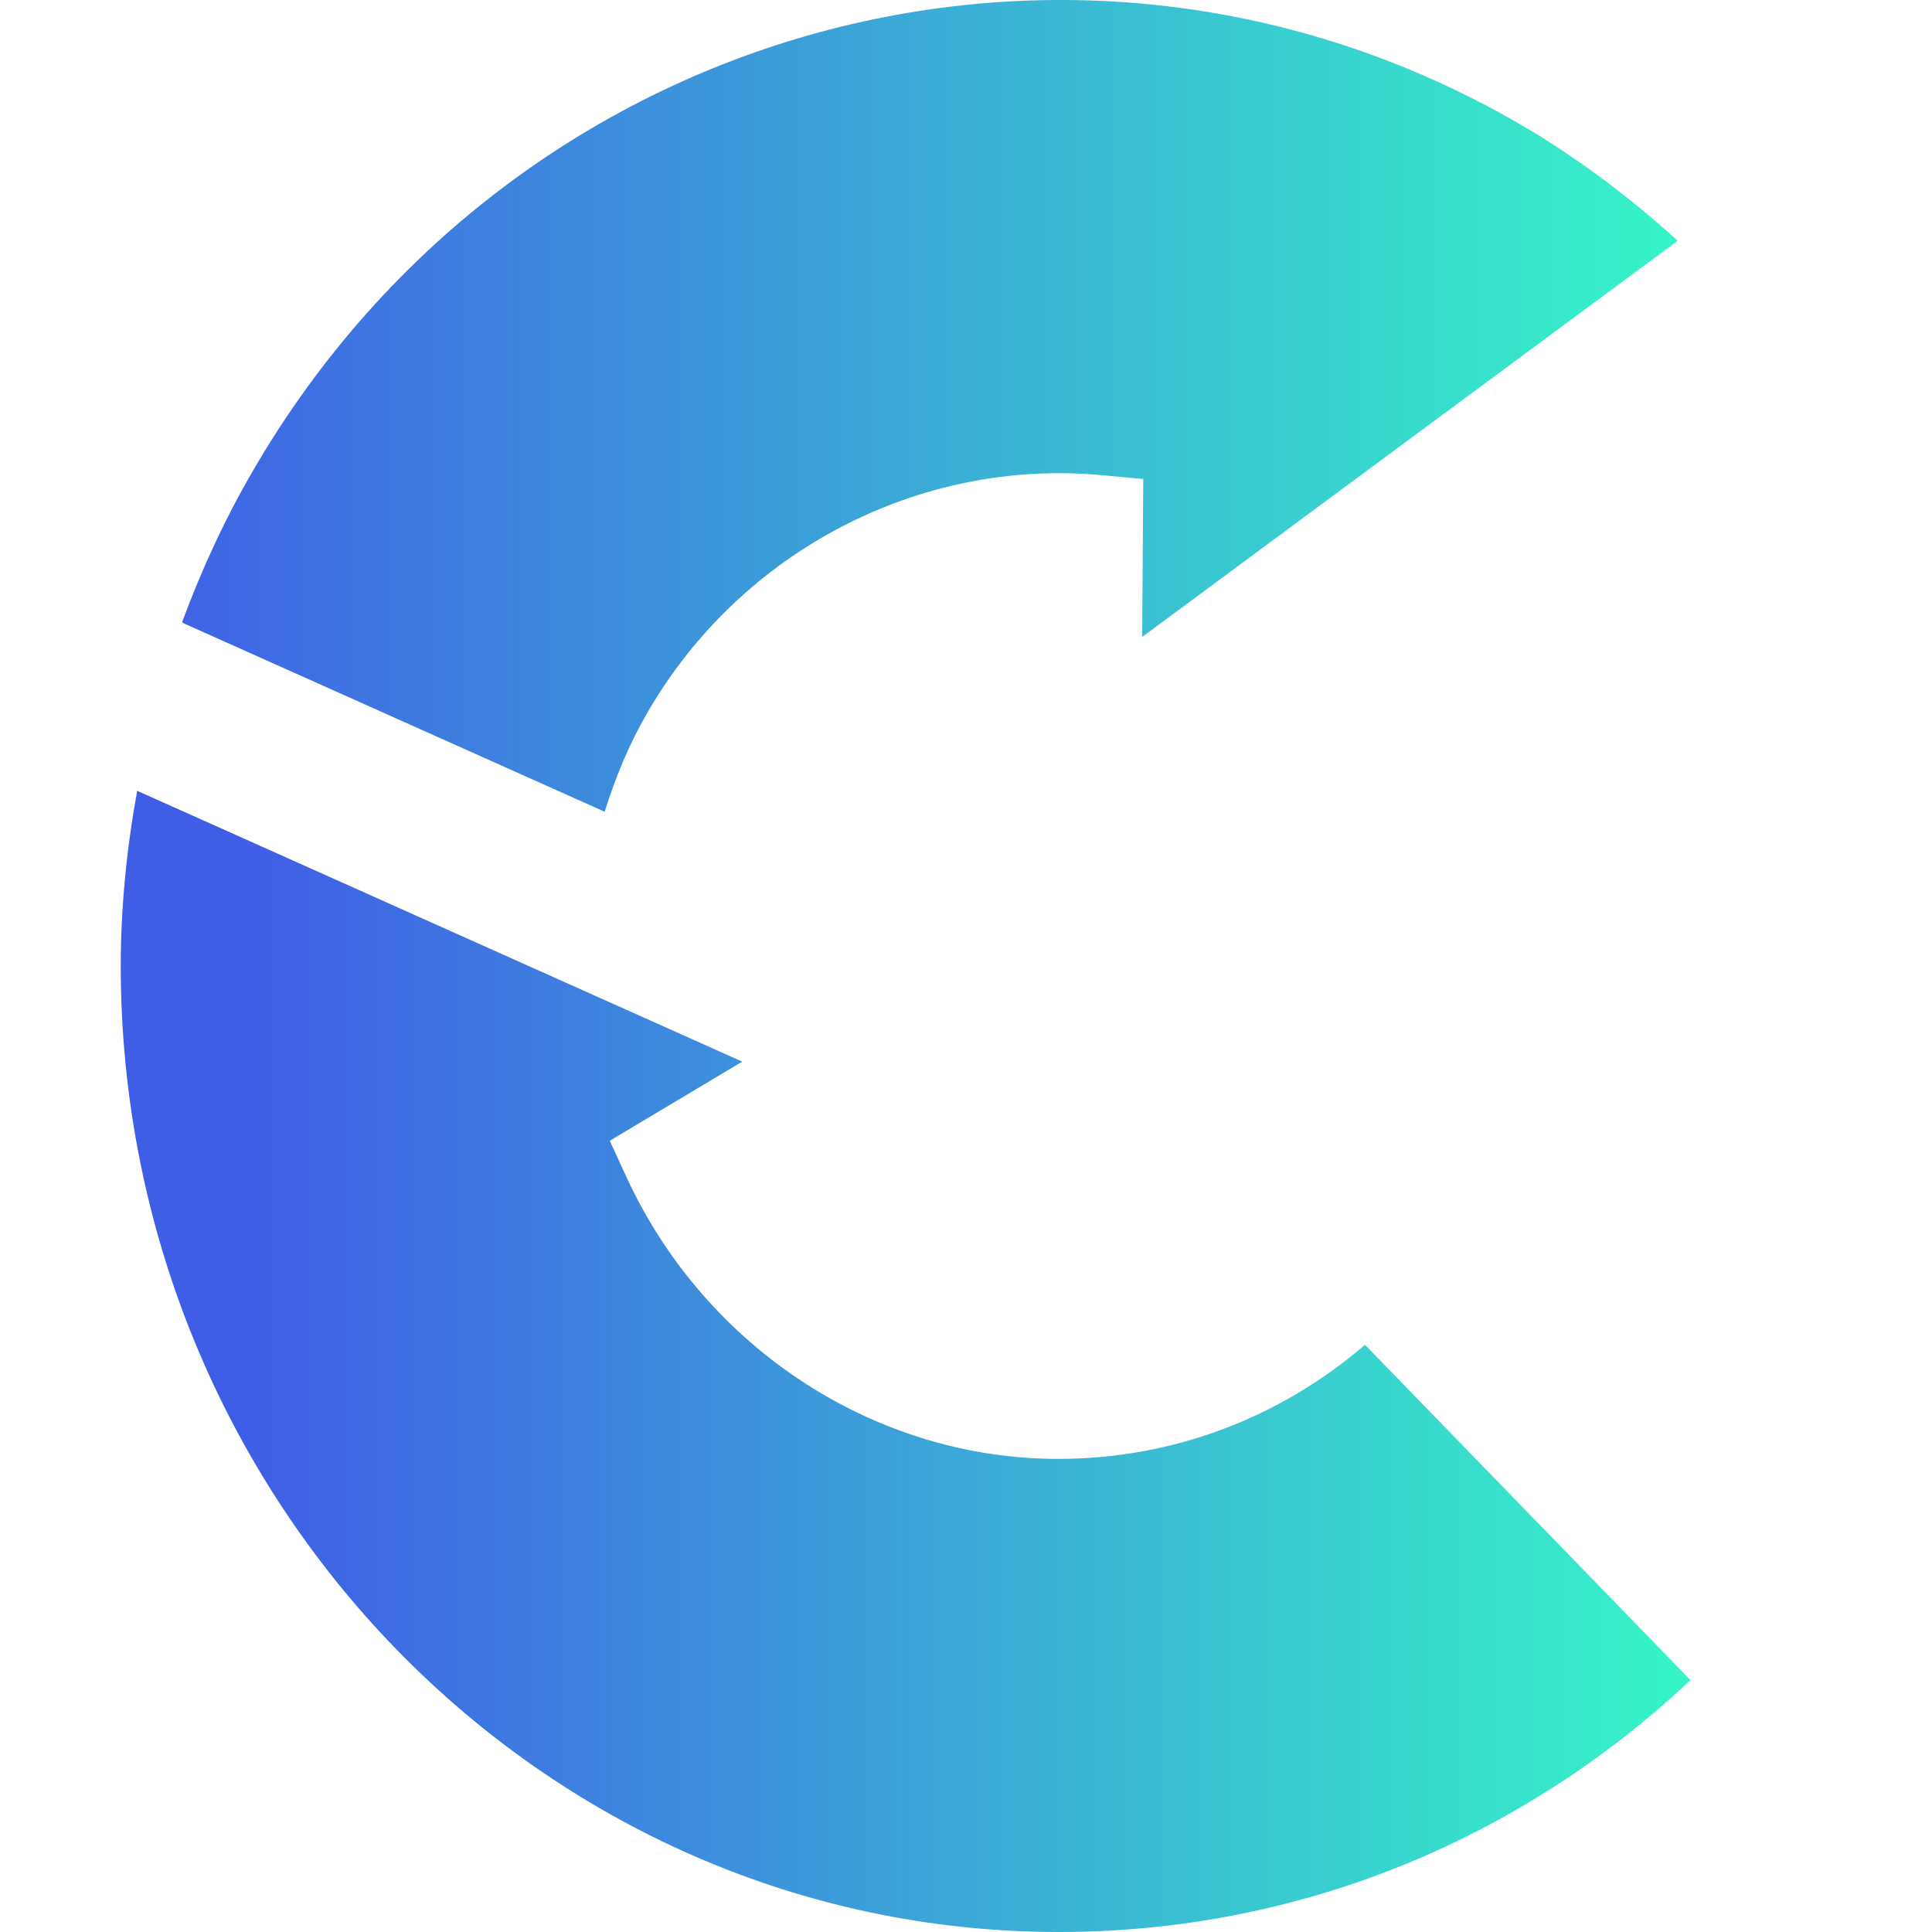
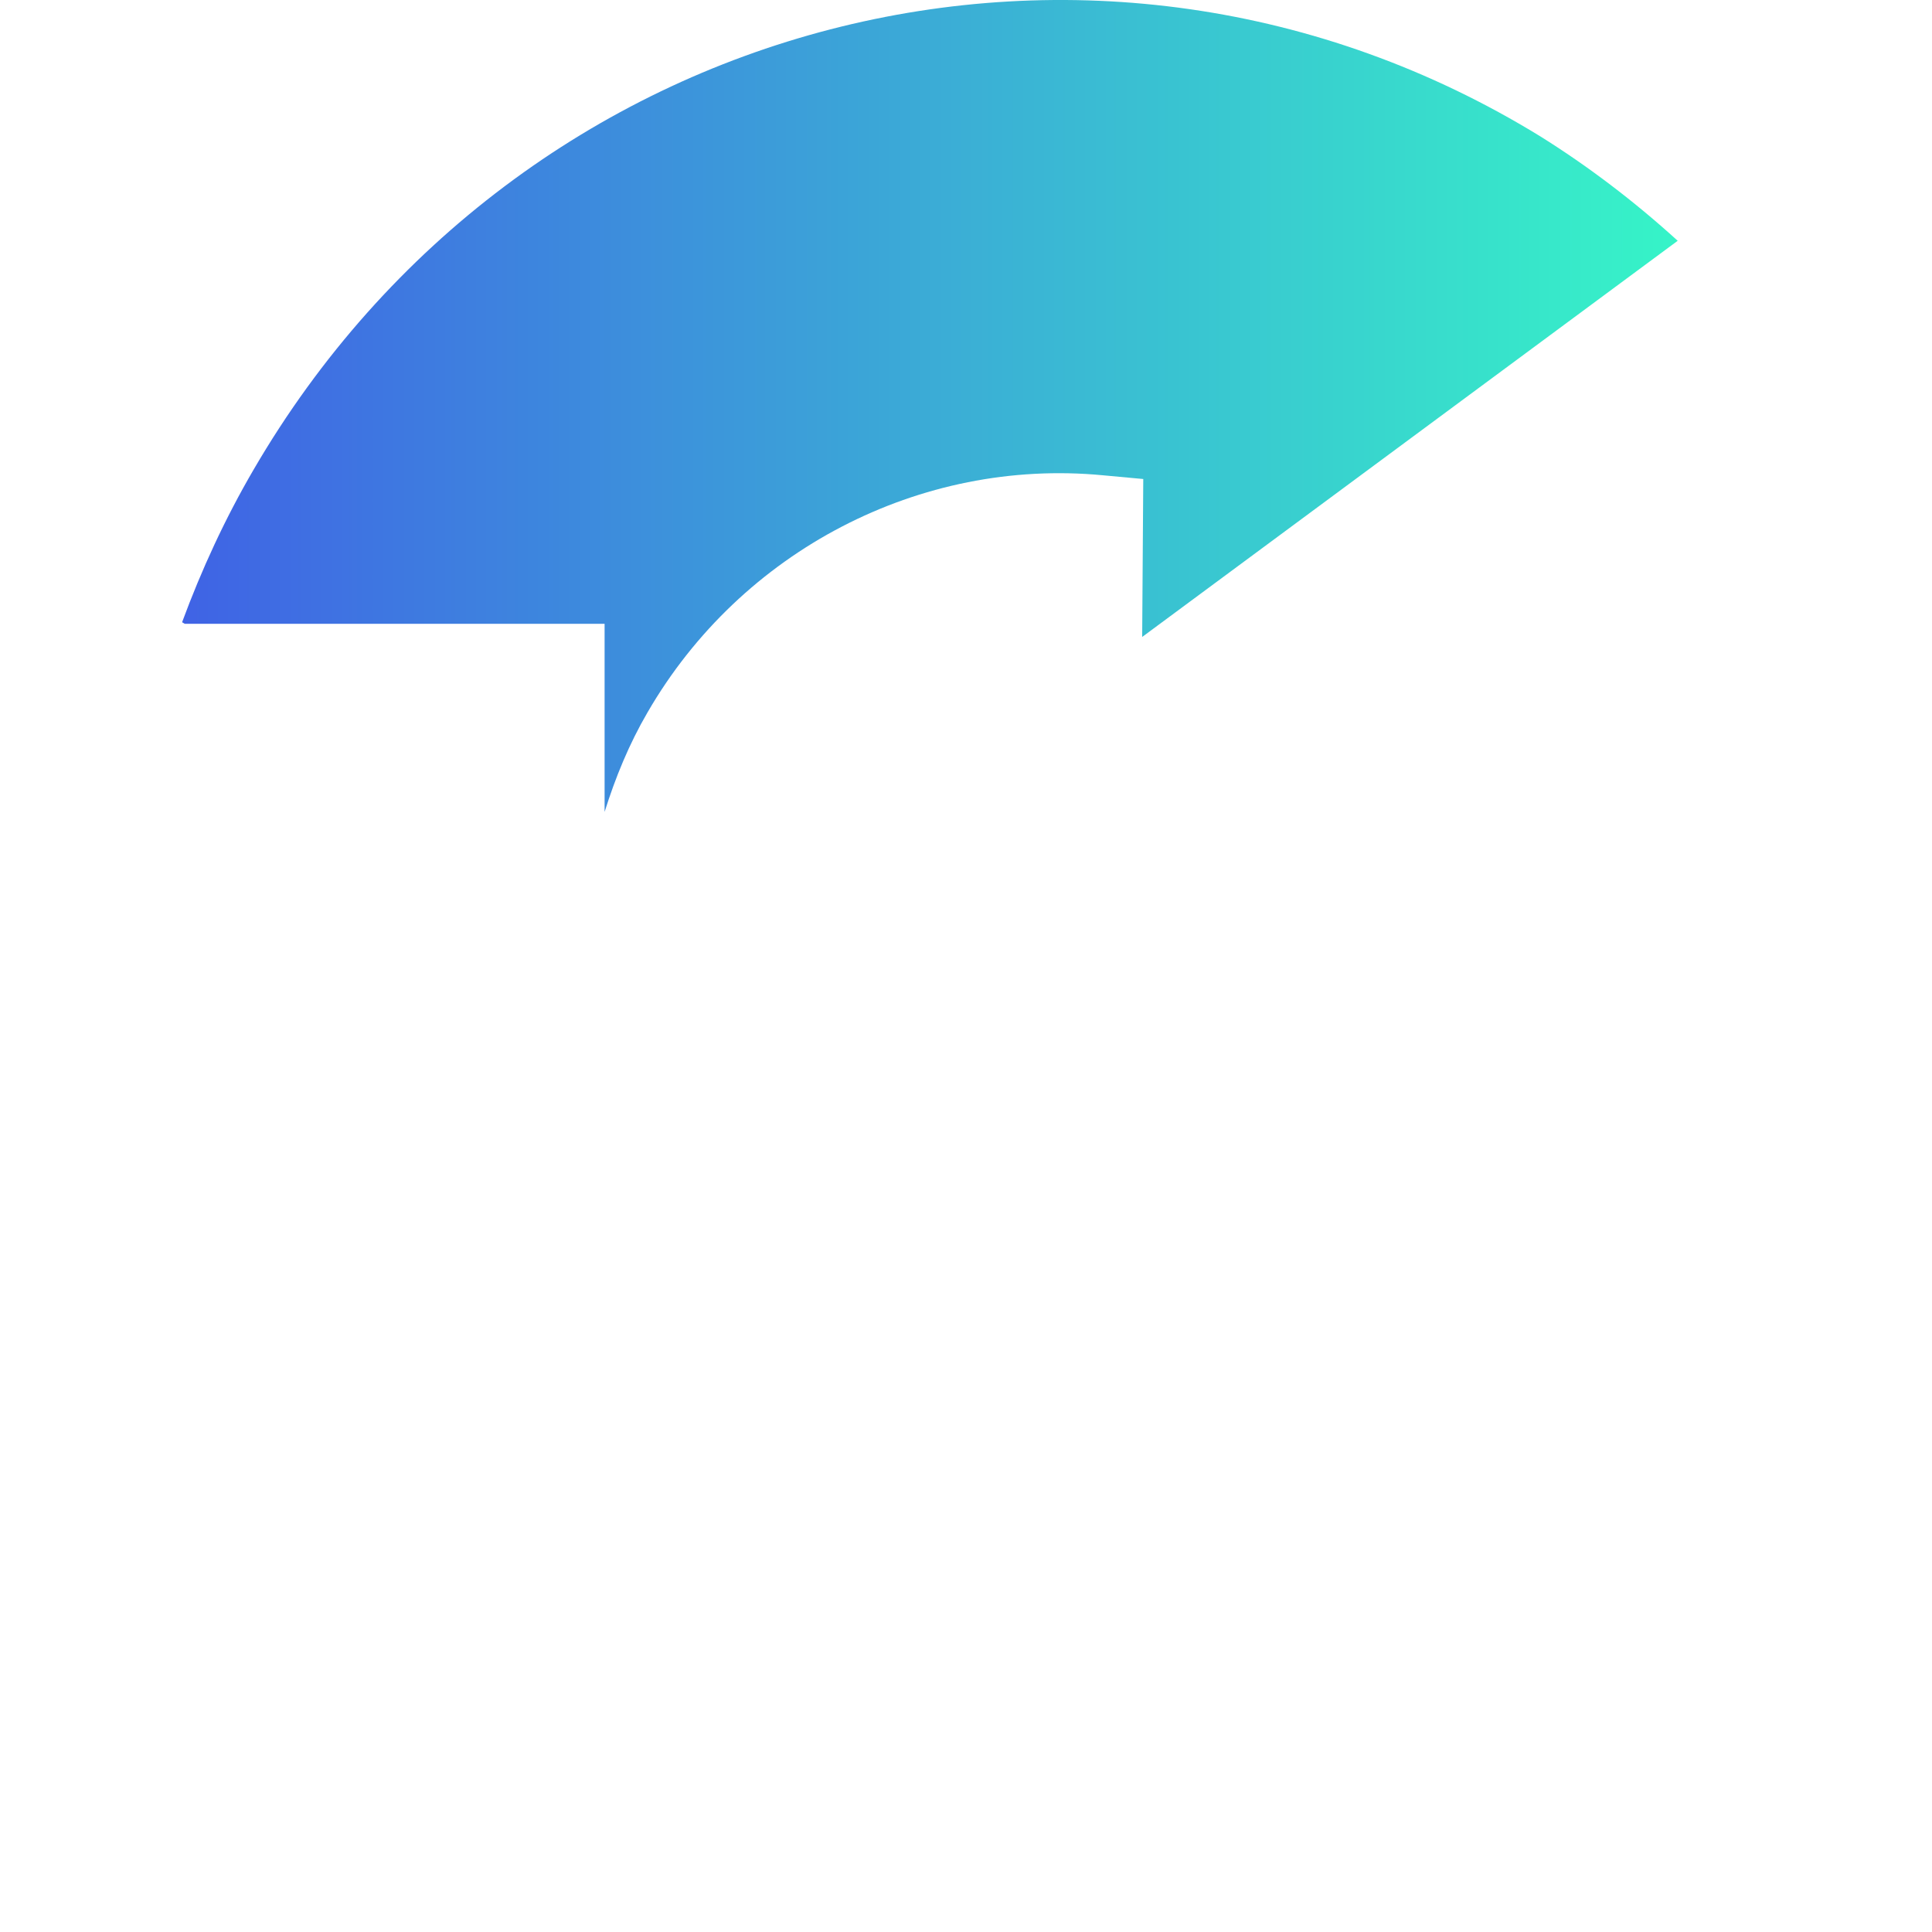
<svg xmlns="http://www.w3.org/2000/svg" width="16" height="16" viewBox="0 0 16 16" fill="none">
  <g clip-path="url(#clip0_1176_437)">
-     <path d="M11.302 11.139C10.59 11.75 9.701 12.082 8.764 12.082C7.252 12.082 5.85 11.17 5.194 9.761L5.05 9.447L6.147 8.792L1.136 6.549C1.047 7.038 1 7.527 1 7.998C1 12.409 4.482 16 8.769 16C10.721 16 12.564 15.263 14 13.914L11.306 11.139H11.302Z" fill="url(#paint0_linear_1176_437)" />
-     <path d="M5.007 6.724C5.096 6.44 5.21 6.161 5.363 5.899C6.138 4.56 7.621 3.792 9.133 3.936L9.468 3.967L9.459 5.275L13.894 1.994C13.53 1.663 13.149 1.375 12.759 1.131C9.082 -1.13 4.304 0.105 2.101 3.888C1.864 4.294 1.669 4.717 1.508 5.153L1.53 5.166L5.011 6.724H5.007Z" fill="url(#paint1_linear_1176_437)" />
+     <path d="M5.007 6.724C5.096 6.44 5.21 6.161 5.363 5.899C6.138 4.56 7.621 3.792 9.133 3.936L9.468 3.967L9.459 5.275L13.894 1.994C13.53 1.663 13.149 1.375 12.759 1.131C9.082 -1.13 4.304 0.105 2.101 3.888C1.864 4.294 1.669 4.717 1.508 5.153L1.53 5.166H5.007Z" fill="url(#paint1_linear_1176_437)" />
  </g>
  <defs>
    <linearGradient id="paint0_linear_1176_437" x1="2.042" y1="8" x2="14.068" y2="8" gradientUnits="userSpaceOnUse">
      <stop stop-color="#405DE6" />
      <stop offset="1" stop-color="#36F6C7" />
    </linearGradient>
    <linearGradient id="paint1_linear_1176_437" x1="1" y1="3.36" x2="14.068" y2="3.36" gradientUnits="userSpaceOnUse">
      <stop stop-color="#405DE6" />
      <stop offset="1" stop-color="#36F6C7" />
    </linearGradient>
    <clipPath id="clip0_1176_437">
      <rect width="16" height="16" fill="white" />
    </clipPath>
  </defs>
</svg>